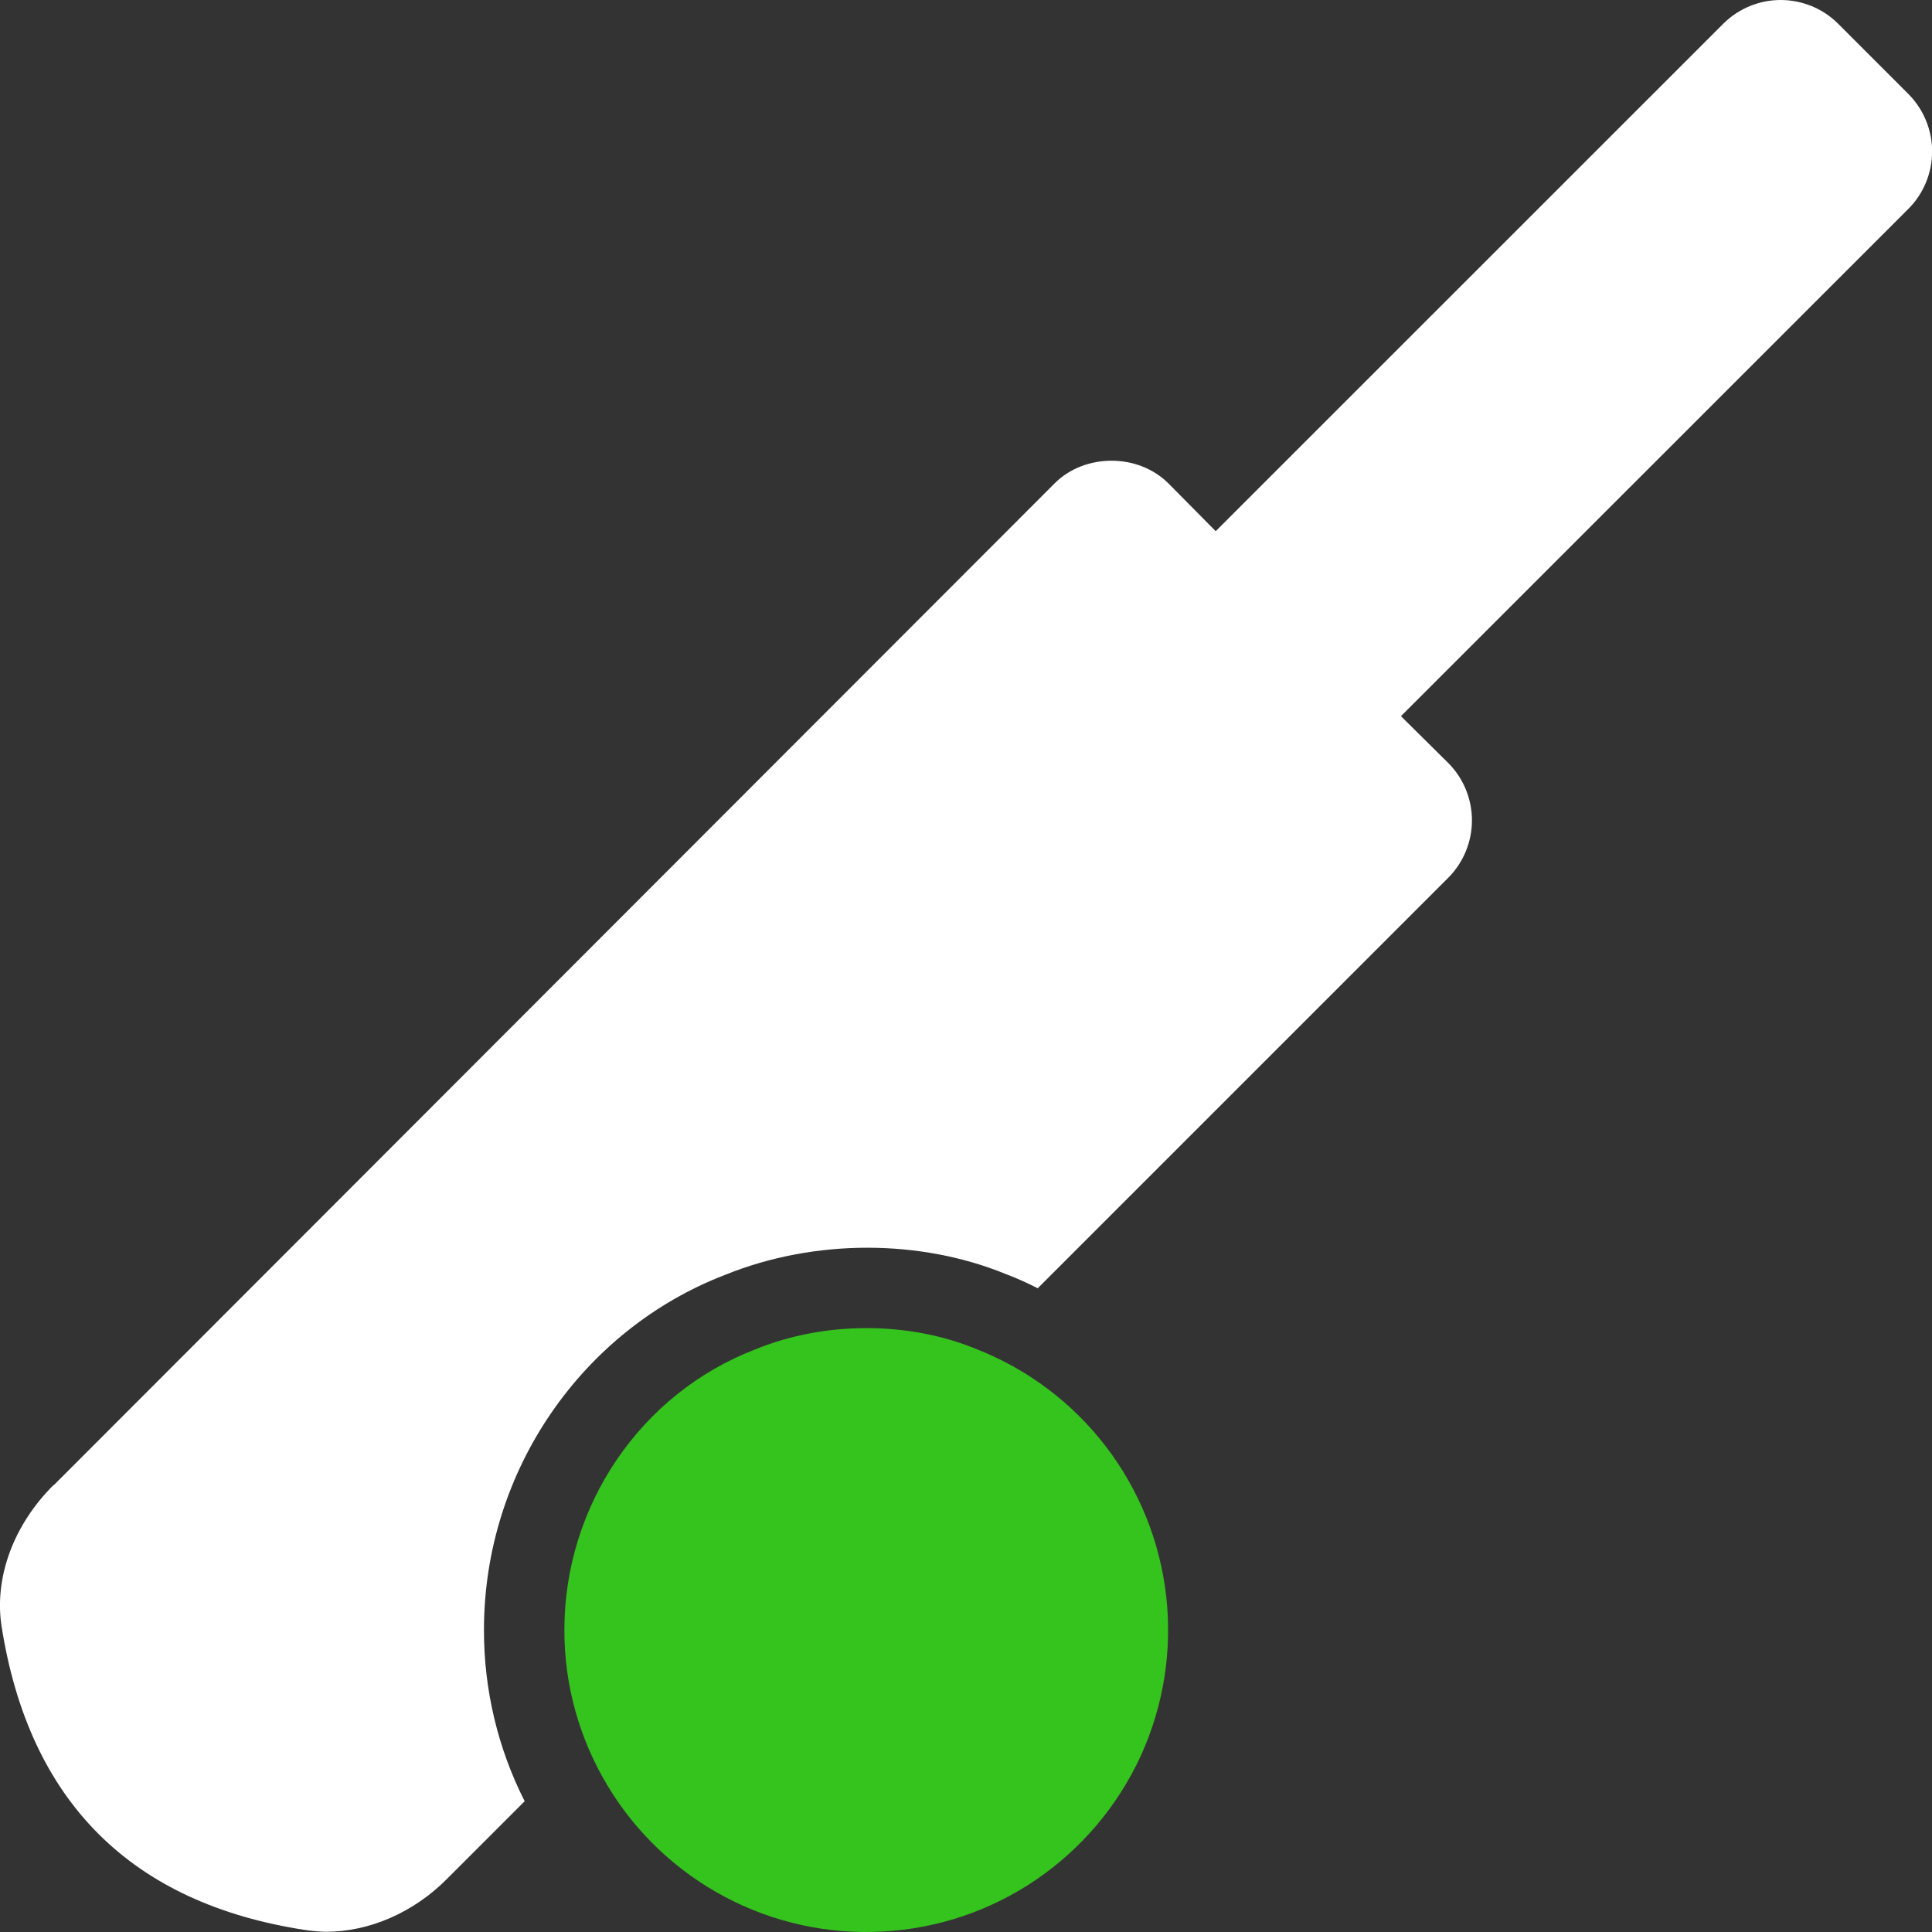
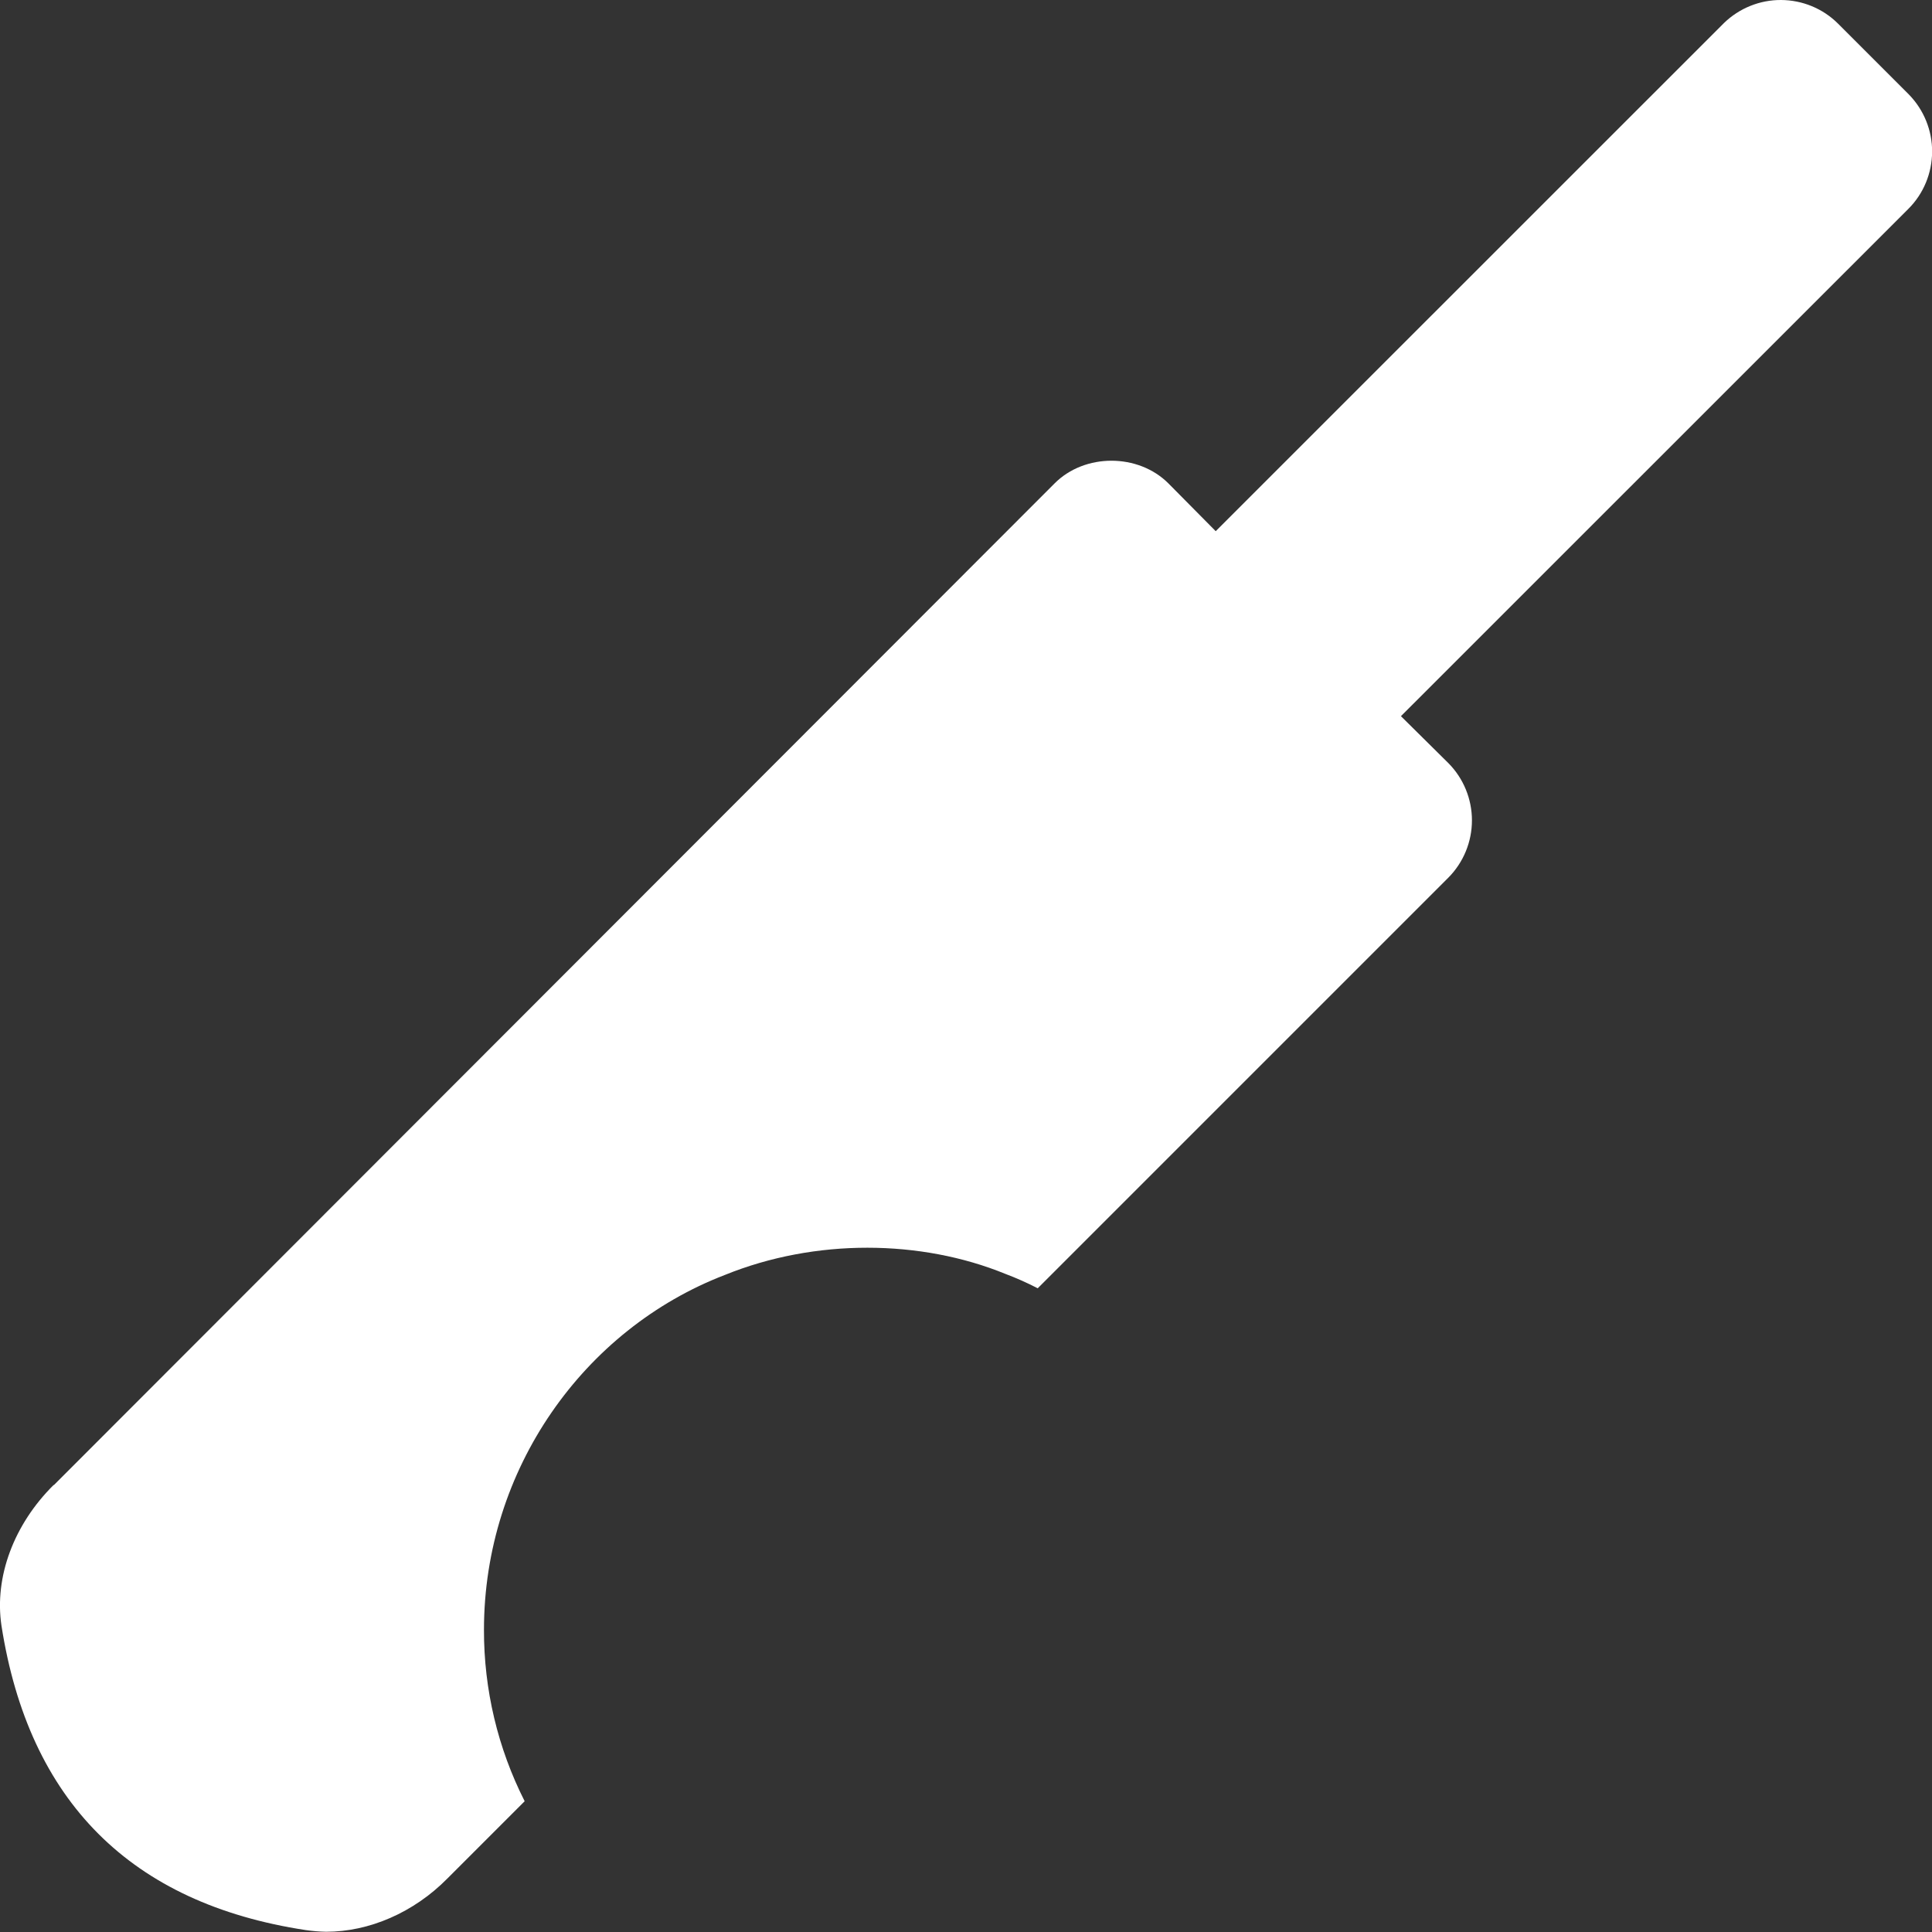
<svg xmlns="http://www.w3.org/2000/svg" width="16" height="16" viewBox="0 0 16 16" fill="none">
  <rect x="0" y="0" width="16" height="16" fill="#333333" stroke="none" />
  <g clip-path="url(#clip0_97_15802)">
    <path d="M0.445 12.3L8.734 4.003C8.983 3.753 9.426 3.753 9.676 4.003L10.068 4.399L14.278 0.19C14.404 0.068 14.574 -0.001 14.75 4.5751e-06C14.926 0.001 15.095 0.07 15.22 0.194L15.809 0.783C15.932 0.909 16.002 1.08 16.001 1.257C16 1.434 15.93 1.604 15.805 1.729L11.602 5.931L11.995 6.32C12.12 6.446 12.19 6.617 12.19 6.794C12.19 6.971 12.12 7.142 11.995 7.268L8.594 10.669C8.507 10.624 8.417 10.584 8.324 10.549C7.628 10.265 6.753 10.254 6.002 10.559C4.835 11.008 4.008 12.168 4.008 13.498C4.007 13.991 4.122 14.477 4.345 14.917L3.706 15.556C3.426 15.84 3.057 15.998 2.701 15.998C2.644 15.997 2.588 15.992 2.531 15.984C1.087 15.764 0.239 14.92 0.012 13.462C-0.048 13.059 0.115 12.624 0.445 12.297V12.3Z" fill="white" />
-     <path d="M6.255 11.175C6.831 10.939 7.526 10.942 8.085 11.172C8.508 11.337 8.879 11.616 9.156 11.976C9.433 12.337 9.607 12.767 9.658 13.219C9.709 13.671 9.636 14.128 9.447 14.542C9.257 14.955 8.958 15.309 8.582 15.566C8.207 15.822 7.768 15.971 7.314 15.996C6.859 16.022 6.407 15.923 6.005 15.71C5.603 15.497 5.266 15.179 5.032 14.789C4.797 14.399 4.673 13.953 4.674 13.498C4.674 12.47 5.305 11.54 6.255 11.175H6.255Z" fill="#35C31E" />
  </g>
  <defs>
    <clipPath id="clip0_97_15802">
      <rect width="16" height="16" fill="white" transform="matrix(-1 0 0 1 16 0)" />
    </clipPath>
  </defs>
</svg>